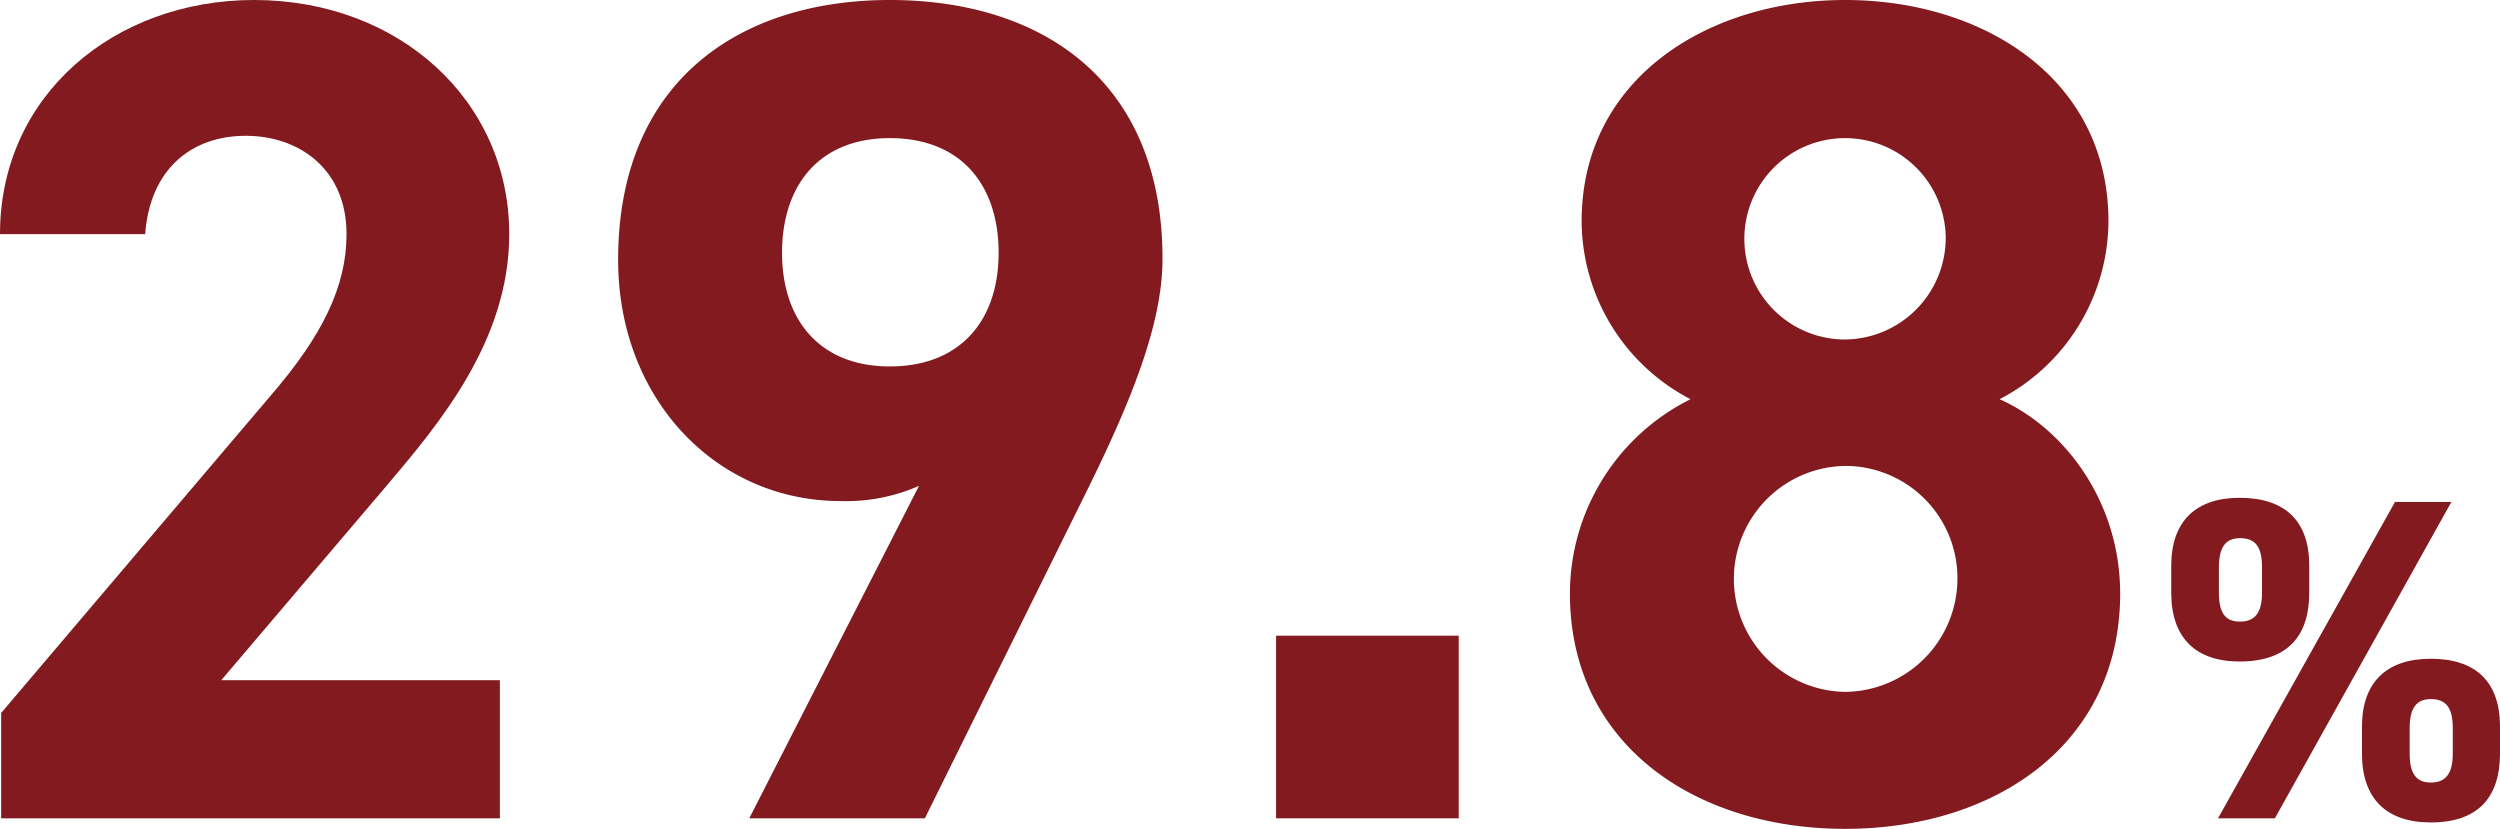
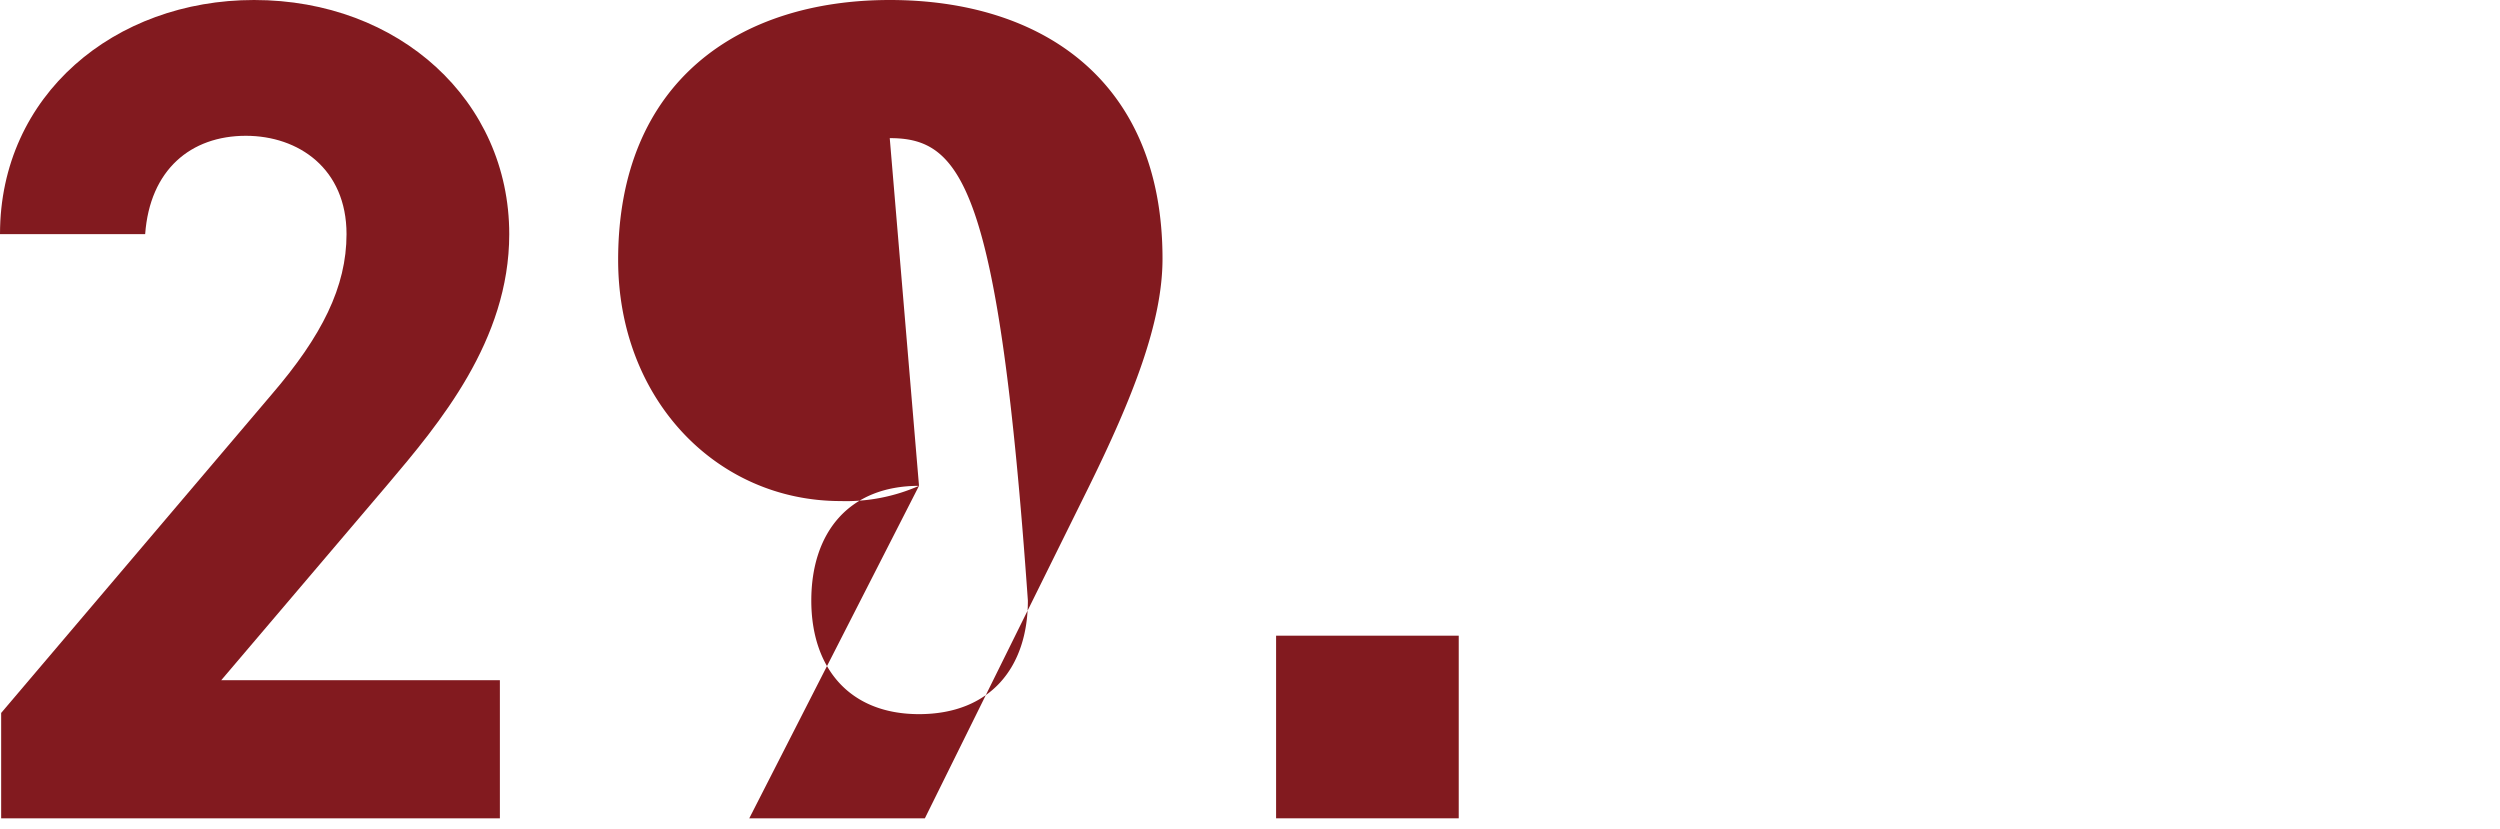
<svg xmlns="http://www.w3.org/2000/svg" width="256.247" height="84.957" viewBox="0 0 256.247 84.957">
  <path d="M51.237,83.876H.119V73.077L27.839,40.438c5.159-6,7.68-11.04,7.68-16.439,0-6.72-4.92-10.08-10.32-10.08-5.64,0-9.839,3.48-10.319,10.08H0C0,9.72,11.759,0,26.038,0,40.918,0,52.197,10.319,52.197,23.999c0,10.919-7.199,19.439-12.479,25.679L22.679,69.717H51.237Z" style="fill:#821a1f" />
-   <path d="M94.197,49.798a18.492,18.492,0,0,1-8.039,1.56c-12.72,0-22.799-10.44-22.799-24.719C63.359,8.279,75.839,0,91.198,0c15.479,0,27.958,8.16,27.958,26.519,0,6.48-2.999,14.16-7.68,23.639L94.798,83.876h-17.999Zm-2.999-35.639c-7.2,0-11.04,4.8-11.04,11.76,0,6.84,3.84,11.64,11.04,11.64,7.319,0,11.159-4.8,11.159-11.64C102.357,18.959,98.518,14.159,91.198,14.159Z" style="fill:#821a1f" />
+   <path d="M94.197,49.798a18.492,18.492,0,0,1-8.039,1.56c-12.72,0-22.799-10.44-22.799-24.719C63.359,8.279,75.839,0,91.198,0c15.479,0,27.958,8.16,27.958,26.519,0,6.48-2.999,14.16-7.68,23.639L94.798,83.876h-17.999Zc-7.2,0-11.04,4.8-11.04,11.76,0,6.84,3.84,11.64,11.04,11.64,7.319,0,11.159-4.8,11.159-11.64C102.357,18.959,98.518,14.159,91.198,14.159Z" style="fill:#821a1f" />
  <path d="M149.518,83.876H130.798V65.157h18.72Z" style="fill:#821a1f" />
-   <path d="M173.276,40.918a20.664,20.664,0,0,1-11.16-18.239C162.116,8.04,175.076,0,189.115,0c14.159,0,26.999,8.04,26.999,22.679A20.665,20.665,0,0,1,204.955,40.918c6.72,3,12.359,10.56,12.359,19.919,0,15.479-12.84,24.119-28.199,24.119S160.916,76.317,160.916,60.837A22.266,22.266,0,0,1,173.276,40.918Zm15.839,29.999a11.626,11.626,0,0,0,11.52-11.64,11.502,11.502,0,0,0-11.52-11.52,11.581,11.581,0,0,0,0,23.159Zm0-36.119a10.422,10.422,0,0,0,10.319-10.439,10.32,10.32,0,1,0-10.319,10.439Z" style="fill:#821a1f" />
-   <path d="M236.696,60.754c0,4.229-2.021,7.05-7.144,7.05-4.559,0-7.003-2.491-7.003-7.05V57.981c0-4.559,2.538-6.956,7.003-6.956,4.652,0,7.144,2.35,7.144,6.956Zm14.569-9.306L233.171,83.876h-5.827l18.141-32.428Zm-19.41,9.306V58.122c0-2.162-.752-2.961-2.256-2.961-1.41,0-2.162.846-2.162,2.961v2.632c0,2.021.611,2.961,2.162,2.961S231.855,62.775,231.855,60.754ZM256.247,77.25c0,4.229-2.021,7.049-7.097,7.049-4.605,0-7.05-2.491-7.05-7.049V74.477c0-4.559,2.538-6.956,7.05-6.956,4.605,0,7.097,2.35,7.097,6.956Zm-4.841,0V74.618c0-2.162-.752-2.961-2.256-2.961-1.41,0-2.162.846-2.162,2.961V77.25c0,2.021.658,2.961,2.162,2.961C250.701,80.211,251.406,79.271,251.406,77.25Z" style="fill:#821a1f" />
</svg>